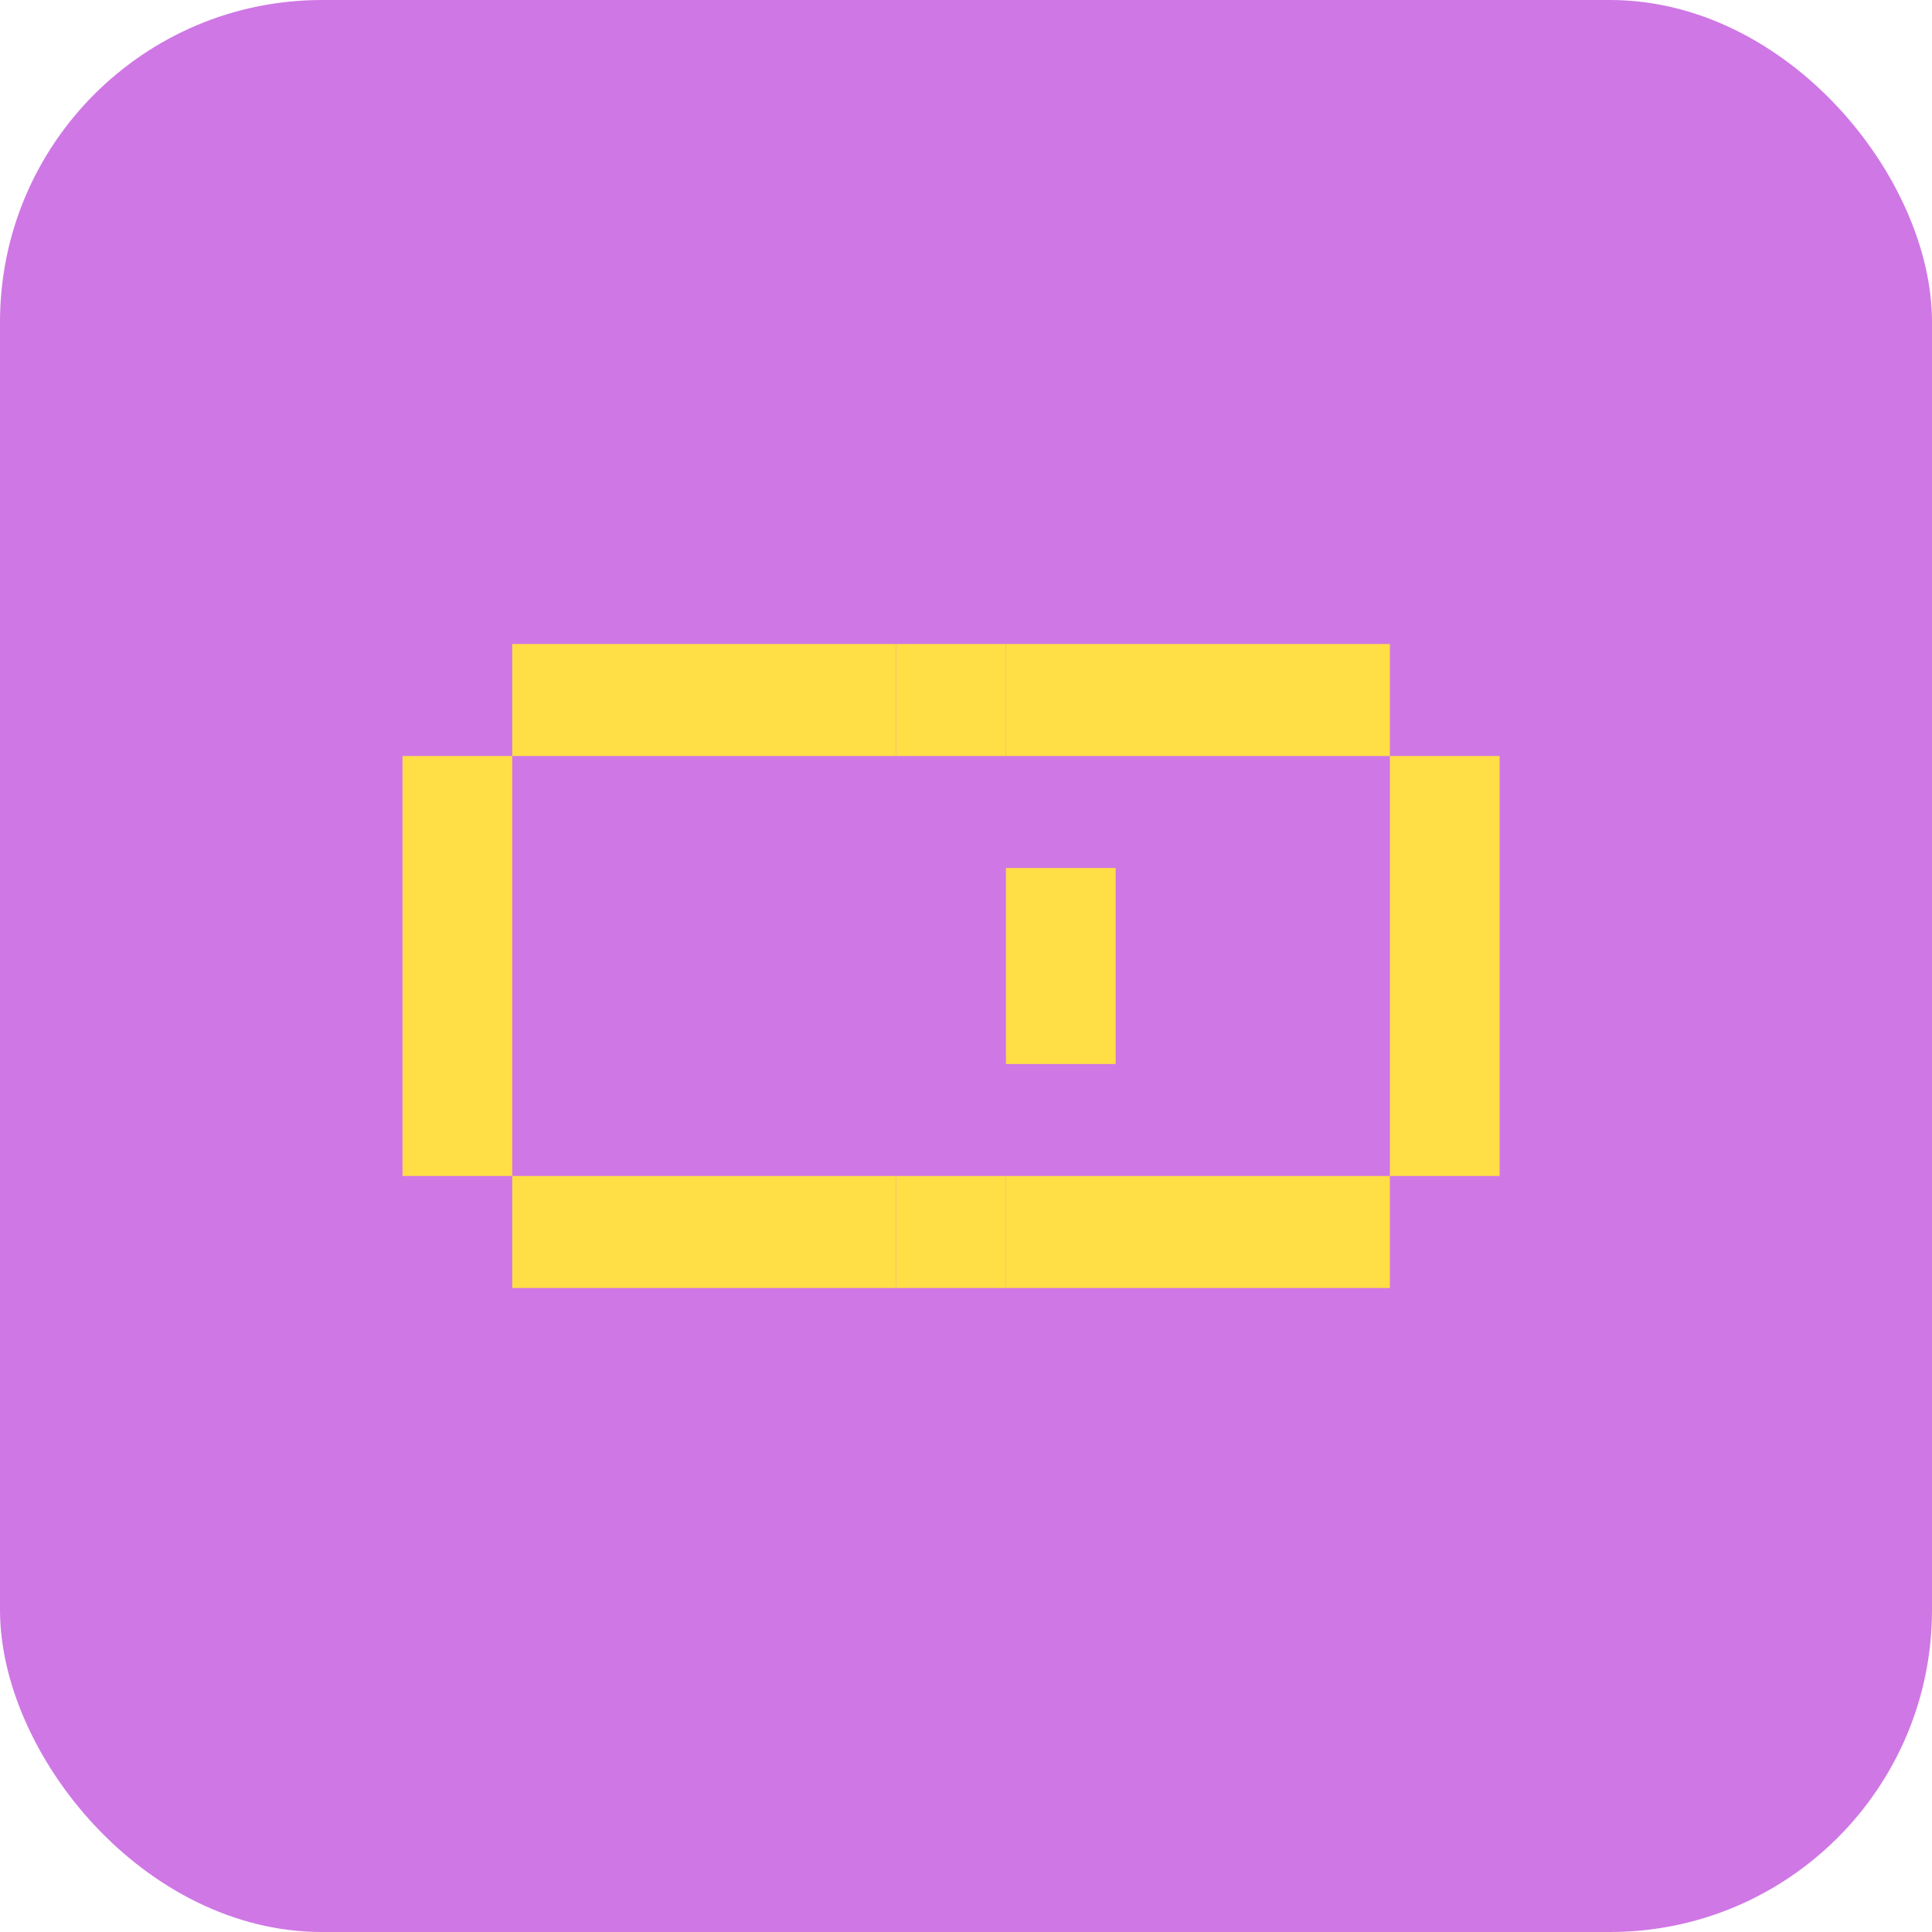
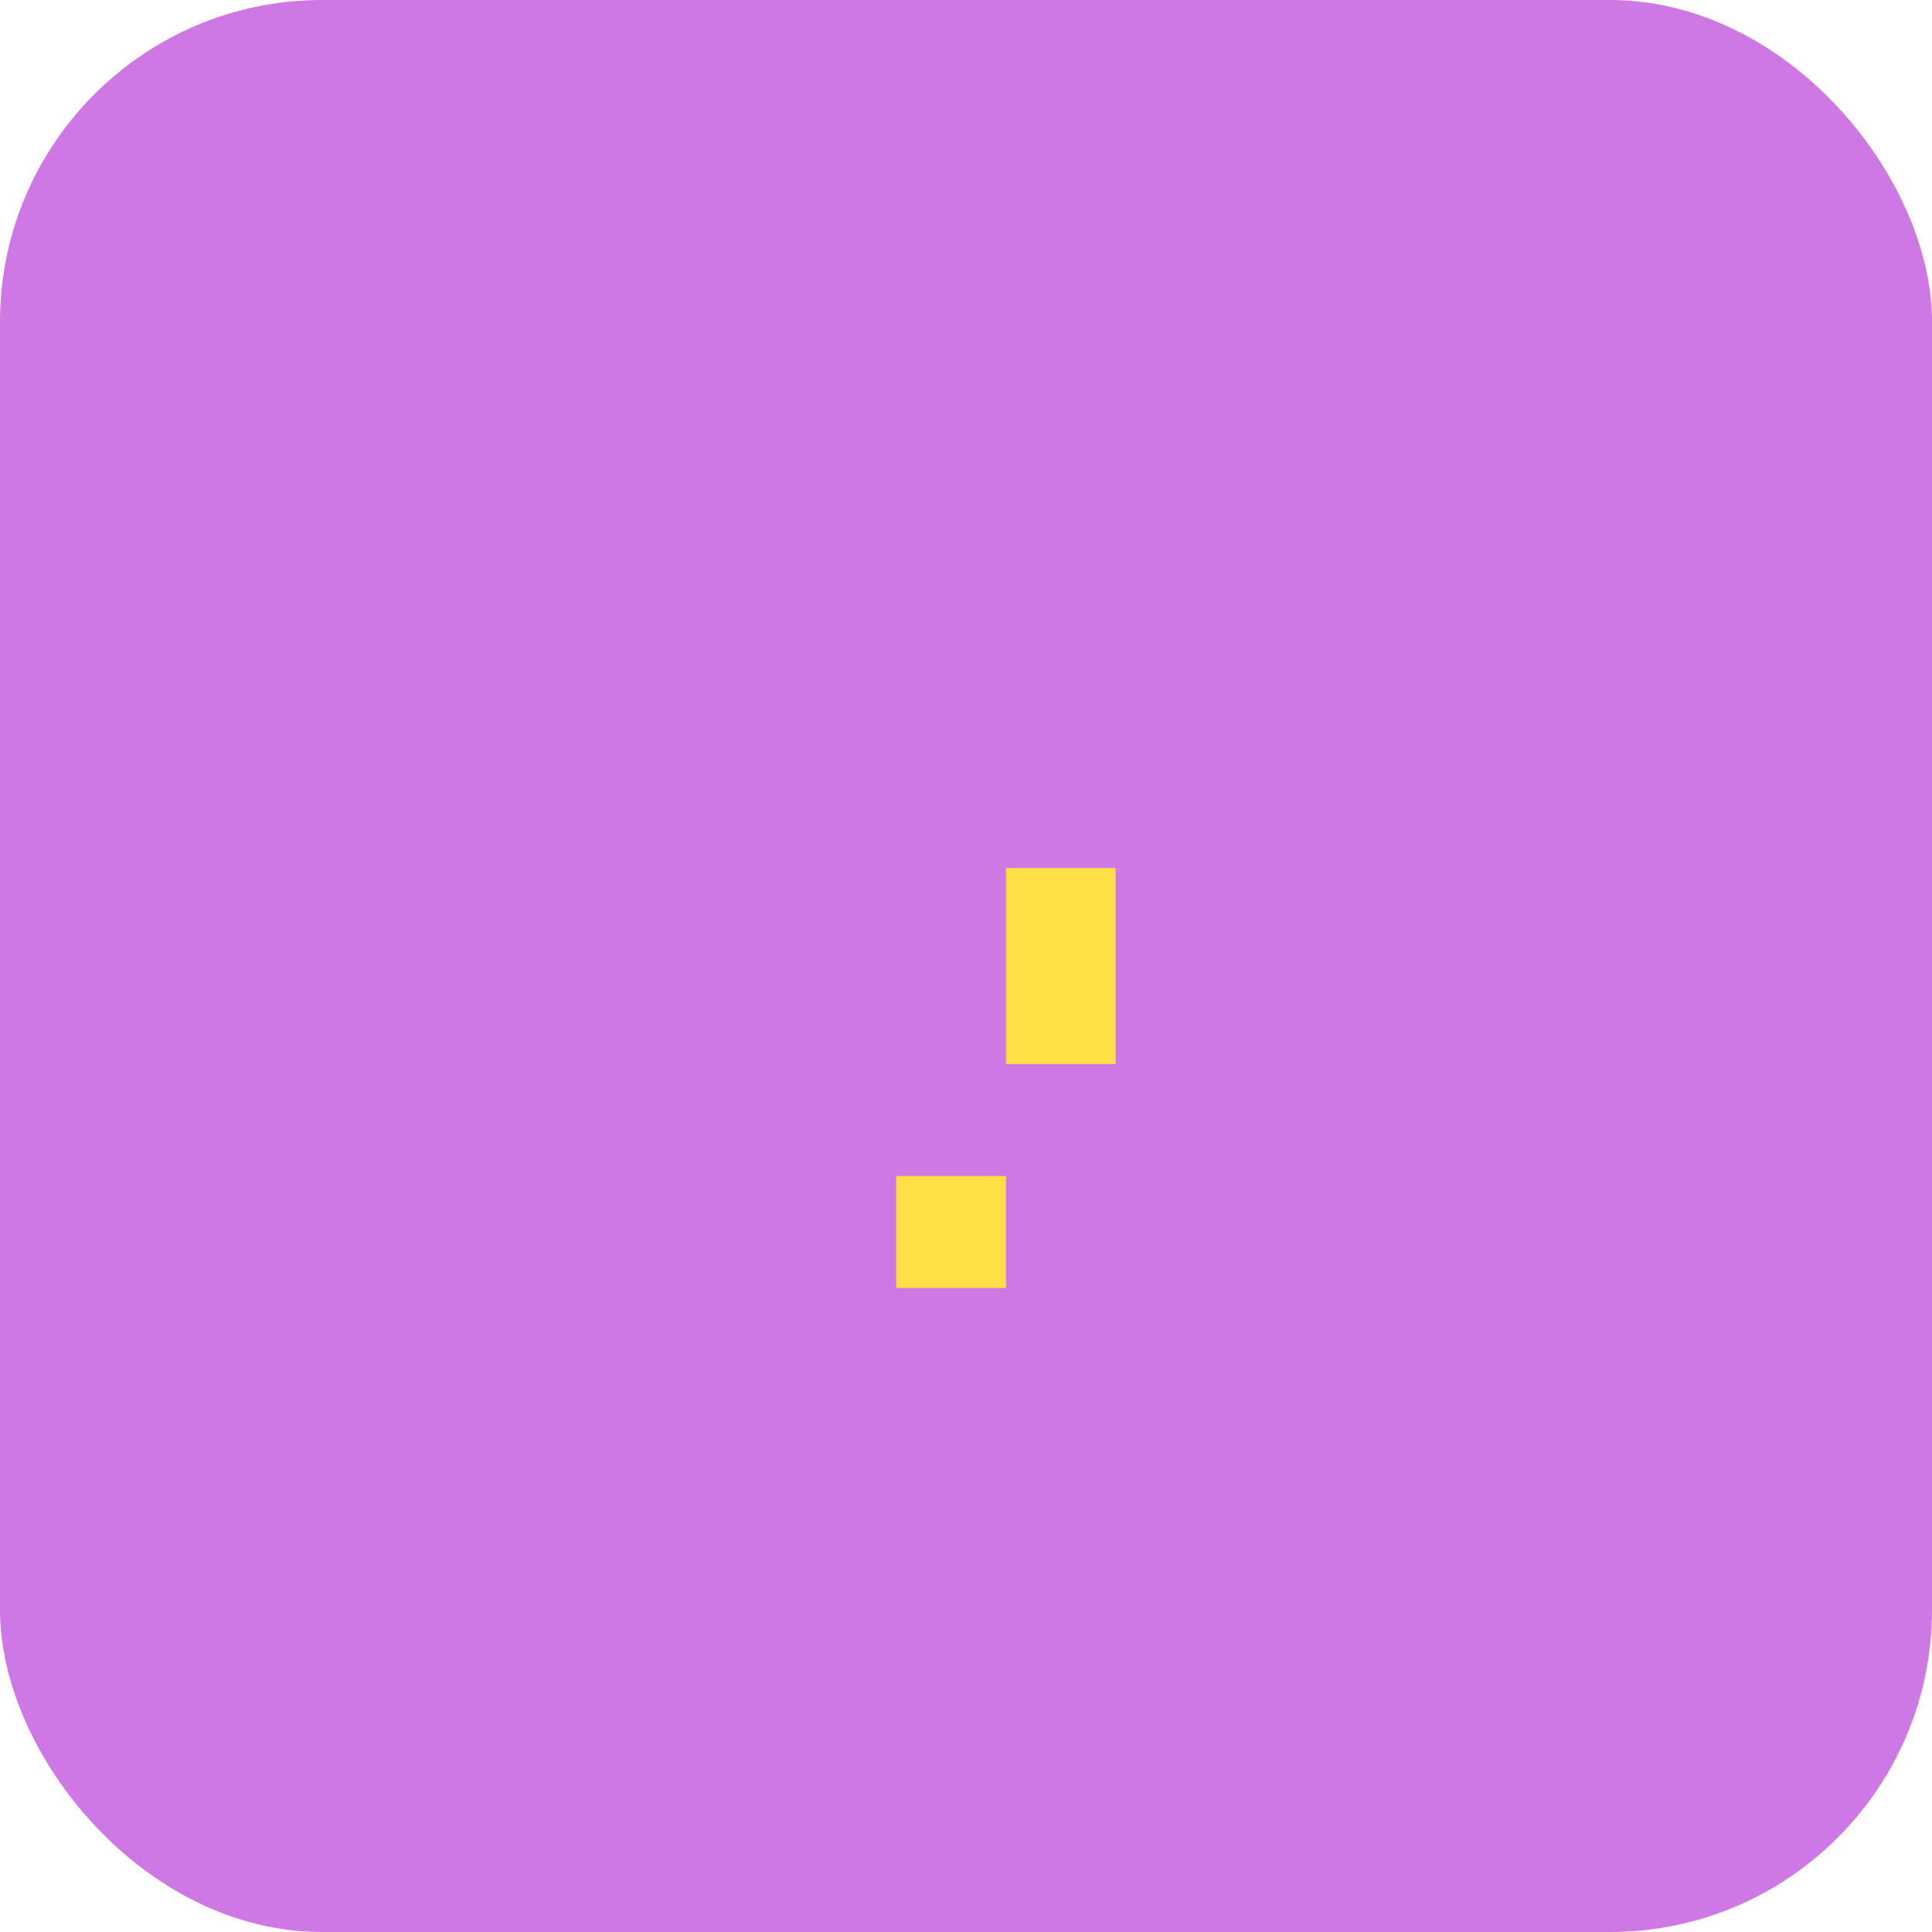
<svg xmlns="http://www.w3.org/2000/svg" width="48" height="48" viewBox="0 0 48 48" fill="none">
  <rect width="48" height="48" rx="8" fill="#CF77E5" />
-   <path fill-rule="evenodd" clip-rule="evenodd" d="M37.258 29.217V18.783H34.532V16H24.992V18.783H34.532V29.217H24.992V32H34.532V29.217H37.258ZM22.266 32V29.217H12.726V18.783H22.266V16H12.726V18.783H10V29.217H12.726V32H22.266Z" fill="#FFDE46" />
-   <path d="M24.992 16H22.266V18.783H24.992V16Z" fill="#FFDE46" />
  <path d="M22.266 29.217V32H24.992V29.217H22.266Z" fill="#FFDE46" />
  <path d="M24.992 21.565V26.435H27.718V21.565H24.992Z" fill="#FFDE46" />
</svg>